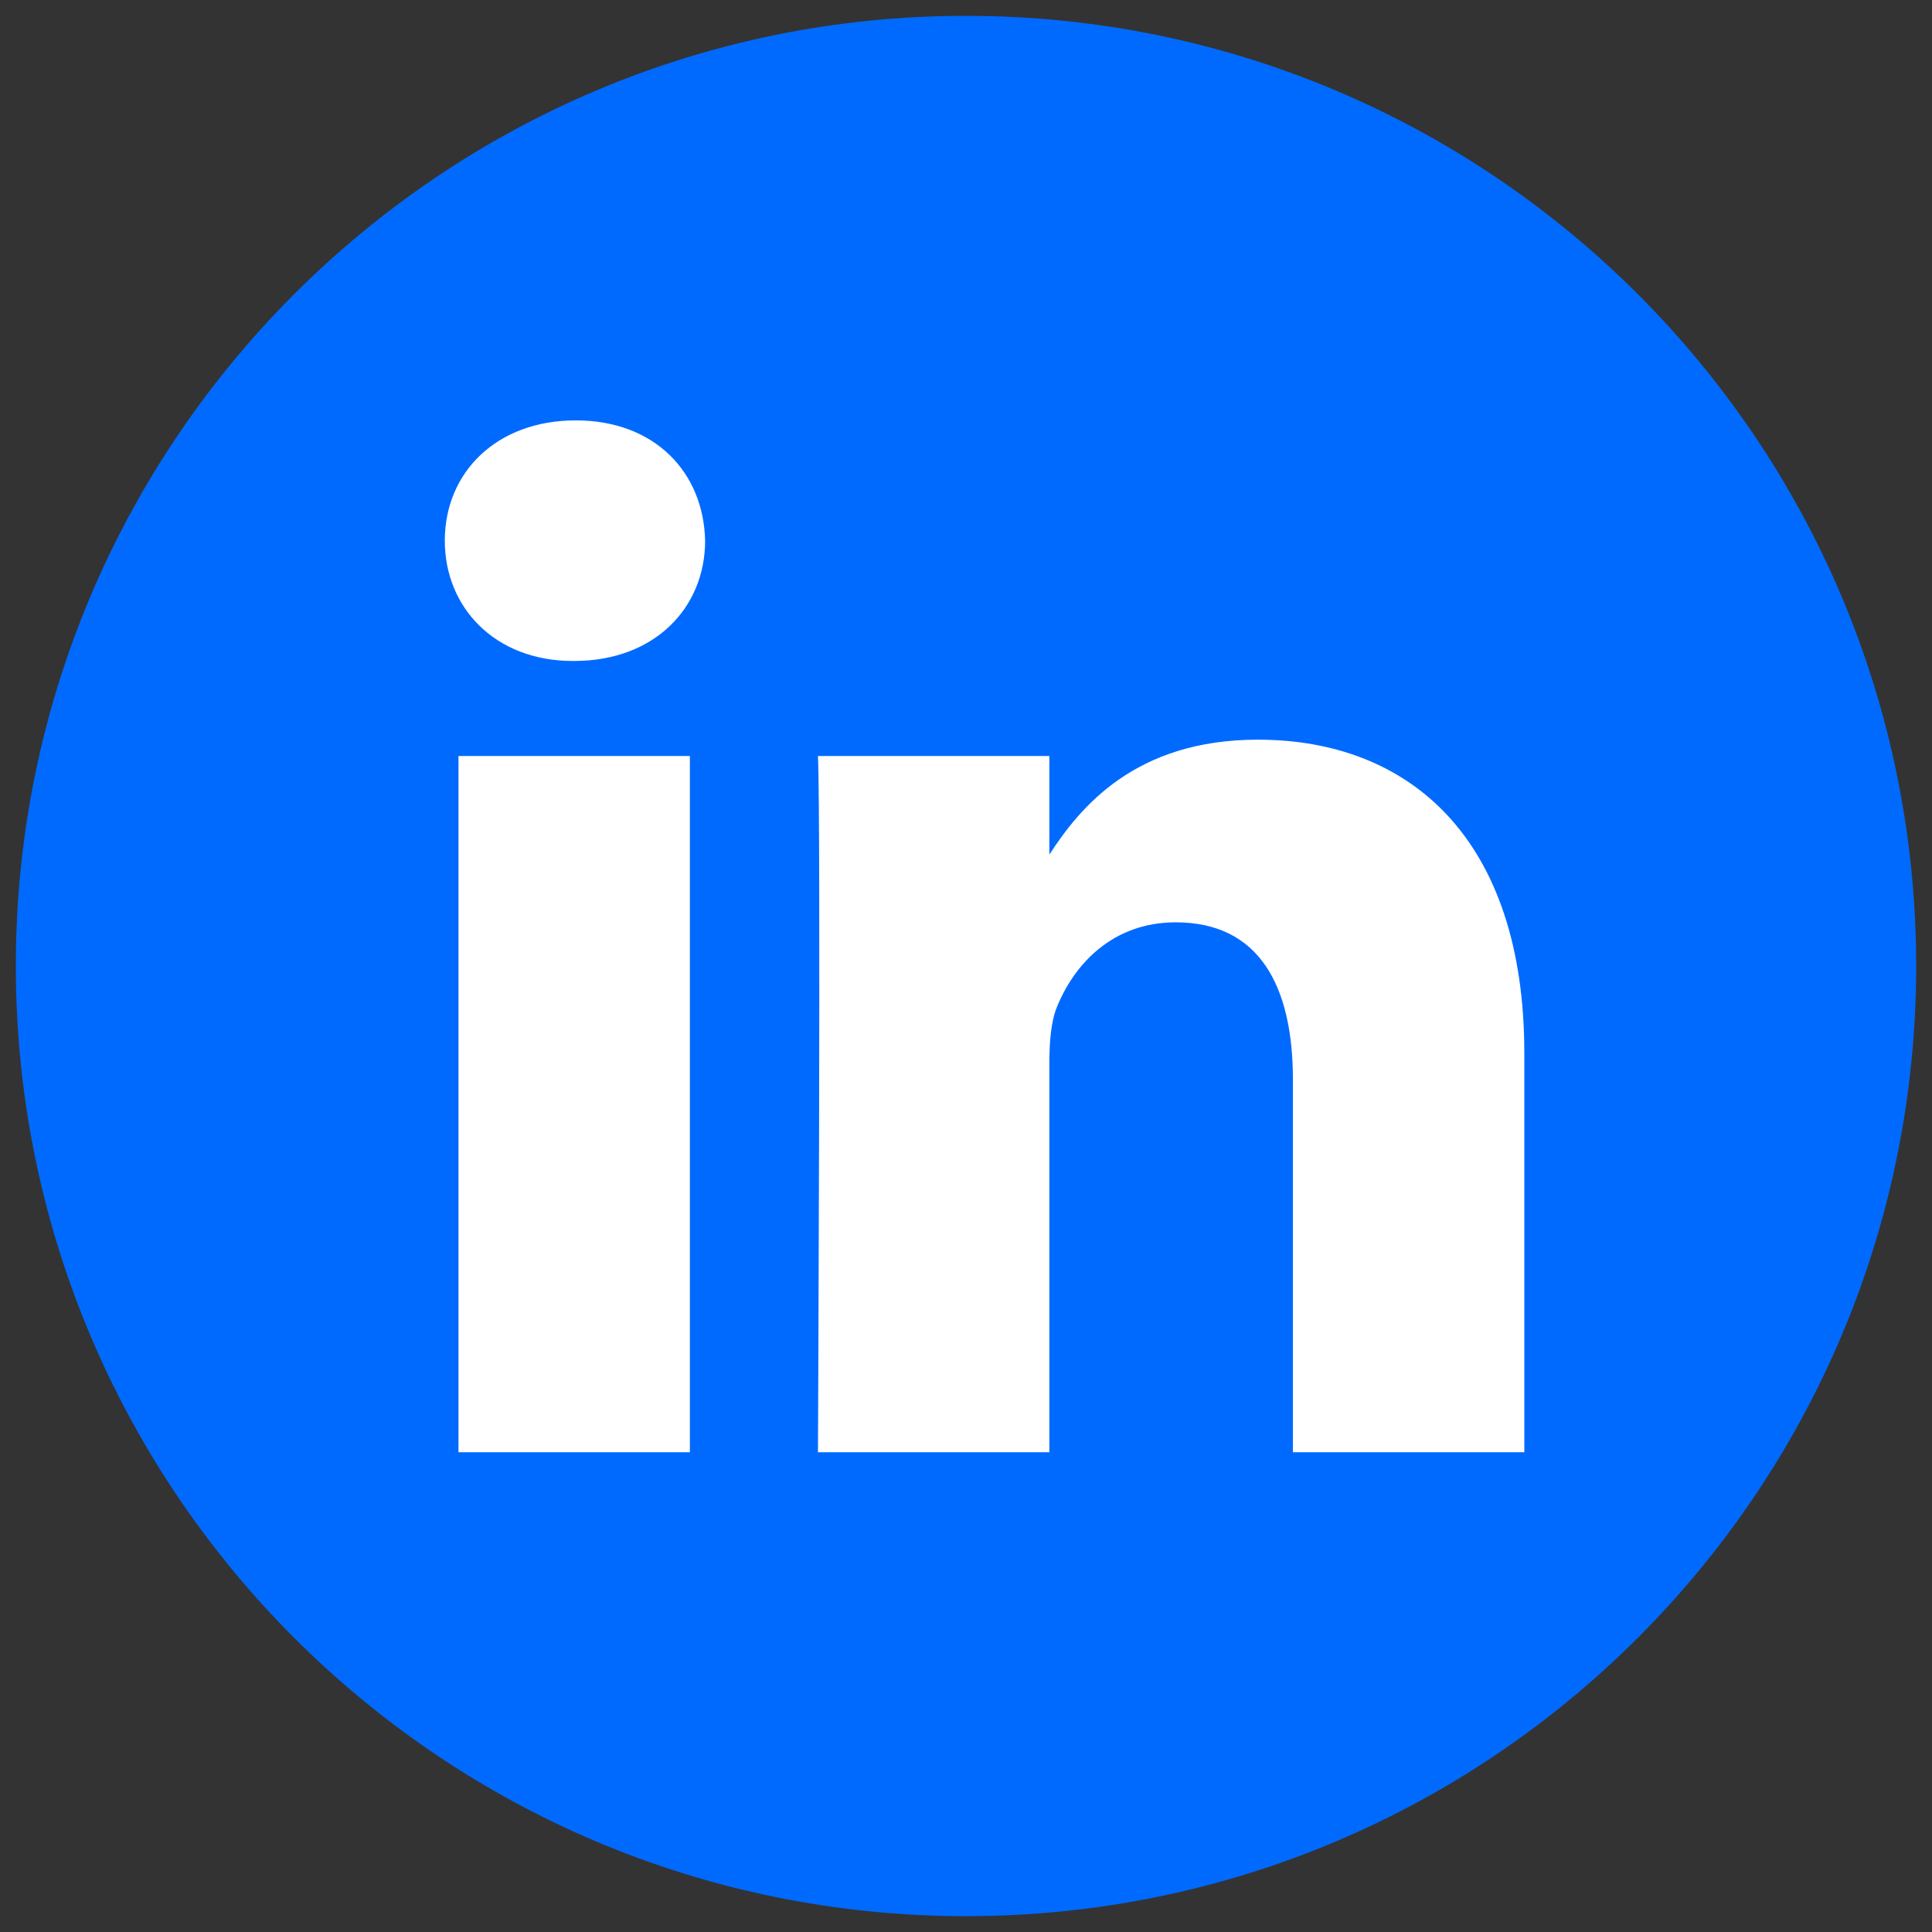
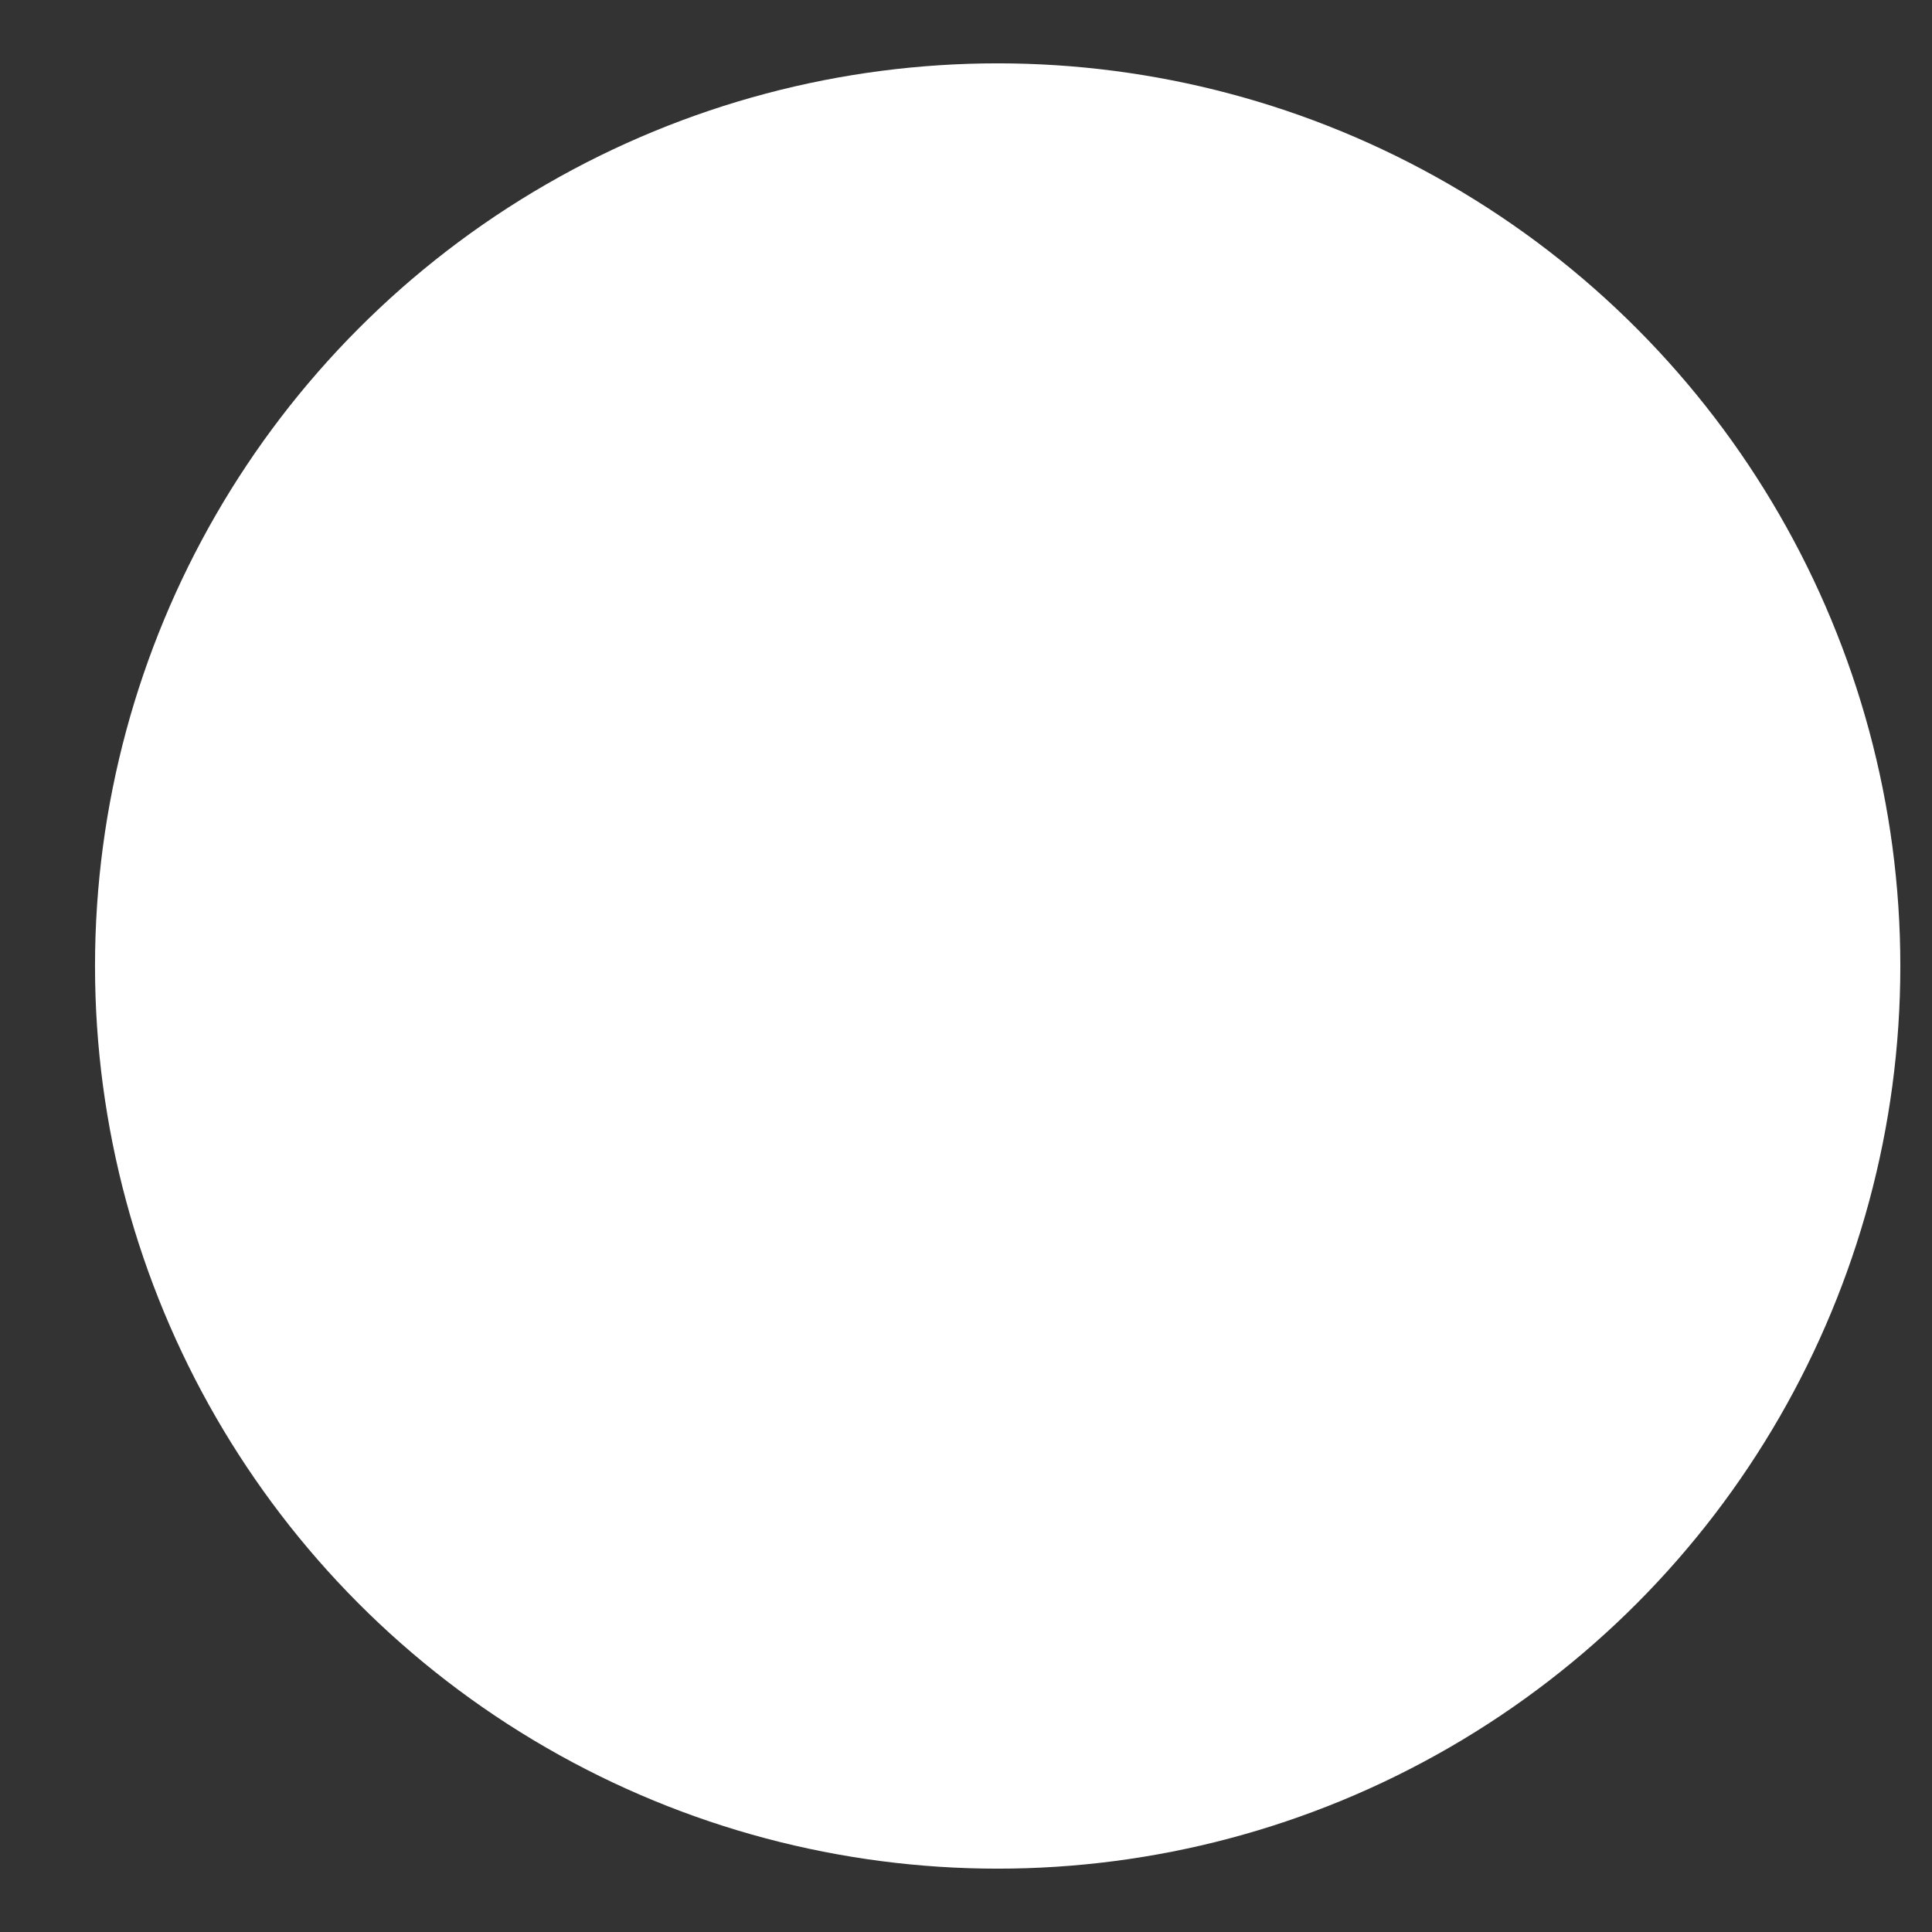
<svg xmlns="http://www.w3.org/2000/svg" width="61" height="61" viewBox="0 0 61 61" fill="none">
  <rect x="0" y="0" width="61" height="61" fill="#333333" stroke="none" />
  <g clip-path="url(#clip0_372_1499)">
    <circle cx="31.5" cy="30.5" r="28.5" fill="white" />
-     <path d="M30.5 0.5C13.934 0.5 0.5 13.934 0.5 30.5C0.5 47.066 13.934 60.5 30.5 60.5C47.066 60.5 60.5 47.066 60.5 30.5C60.5 13.934 47.066 0.5 30.5 0.5ZM21.782 45.852H14.476V23.87H21.782V45.852ZM18.129 20.869H18.082C15.63 20.869 14.044 19.181 14.044 17.072C14.044 14.915 15.678 13.273 18.178 13.273C20.677 13.273 22.215 14.915 22.263 17.072C22.263 19.181 20.677 20.869 18.129 20.869ZM48.128 45.852H40.822V34.092C40.822 31.137 39.764 29.121 37.121 29.121C35.102 29.121 33.9 30.481 33.372 31.793C33.179 32.263 33.132 32.919 33.132 33.576V45.852H25.826C25.826 45.852 25.921 25.932 25.826 23.87H33.132V26.983C34.103 25.485 35.84 23.354 39.716 23.354C44.523 23.354 48.128 26.496 48.128 33.248V45.852Z" fill="#006AFF" />
  </g>
  <defs>
    <clipPath id="clip0_372_1499">
      <rect width="60" height="60" fill="white" transform="translate(0.5 0.5)" />
    </clipPath>
  </defs>
</svg>